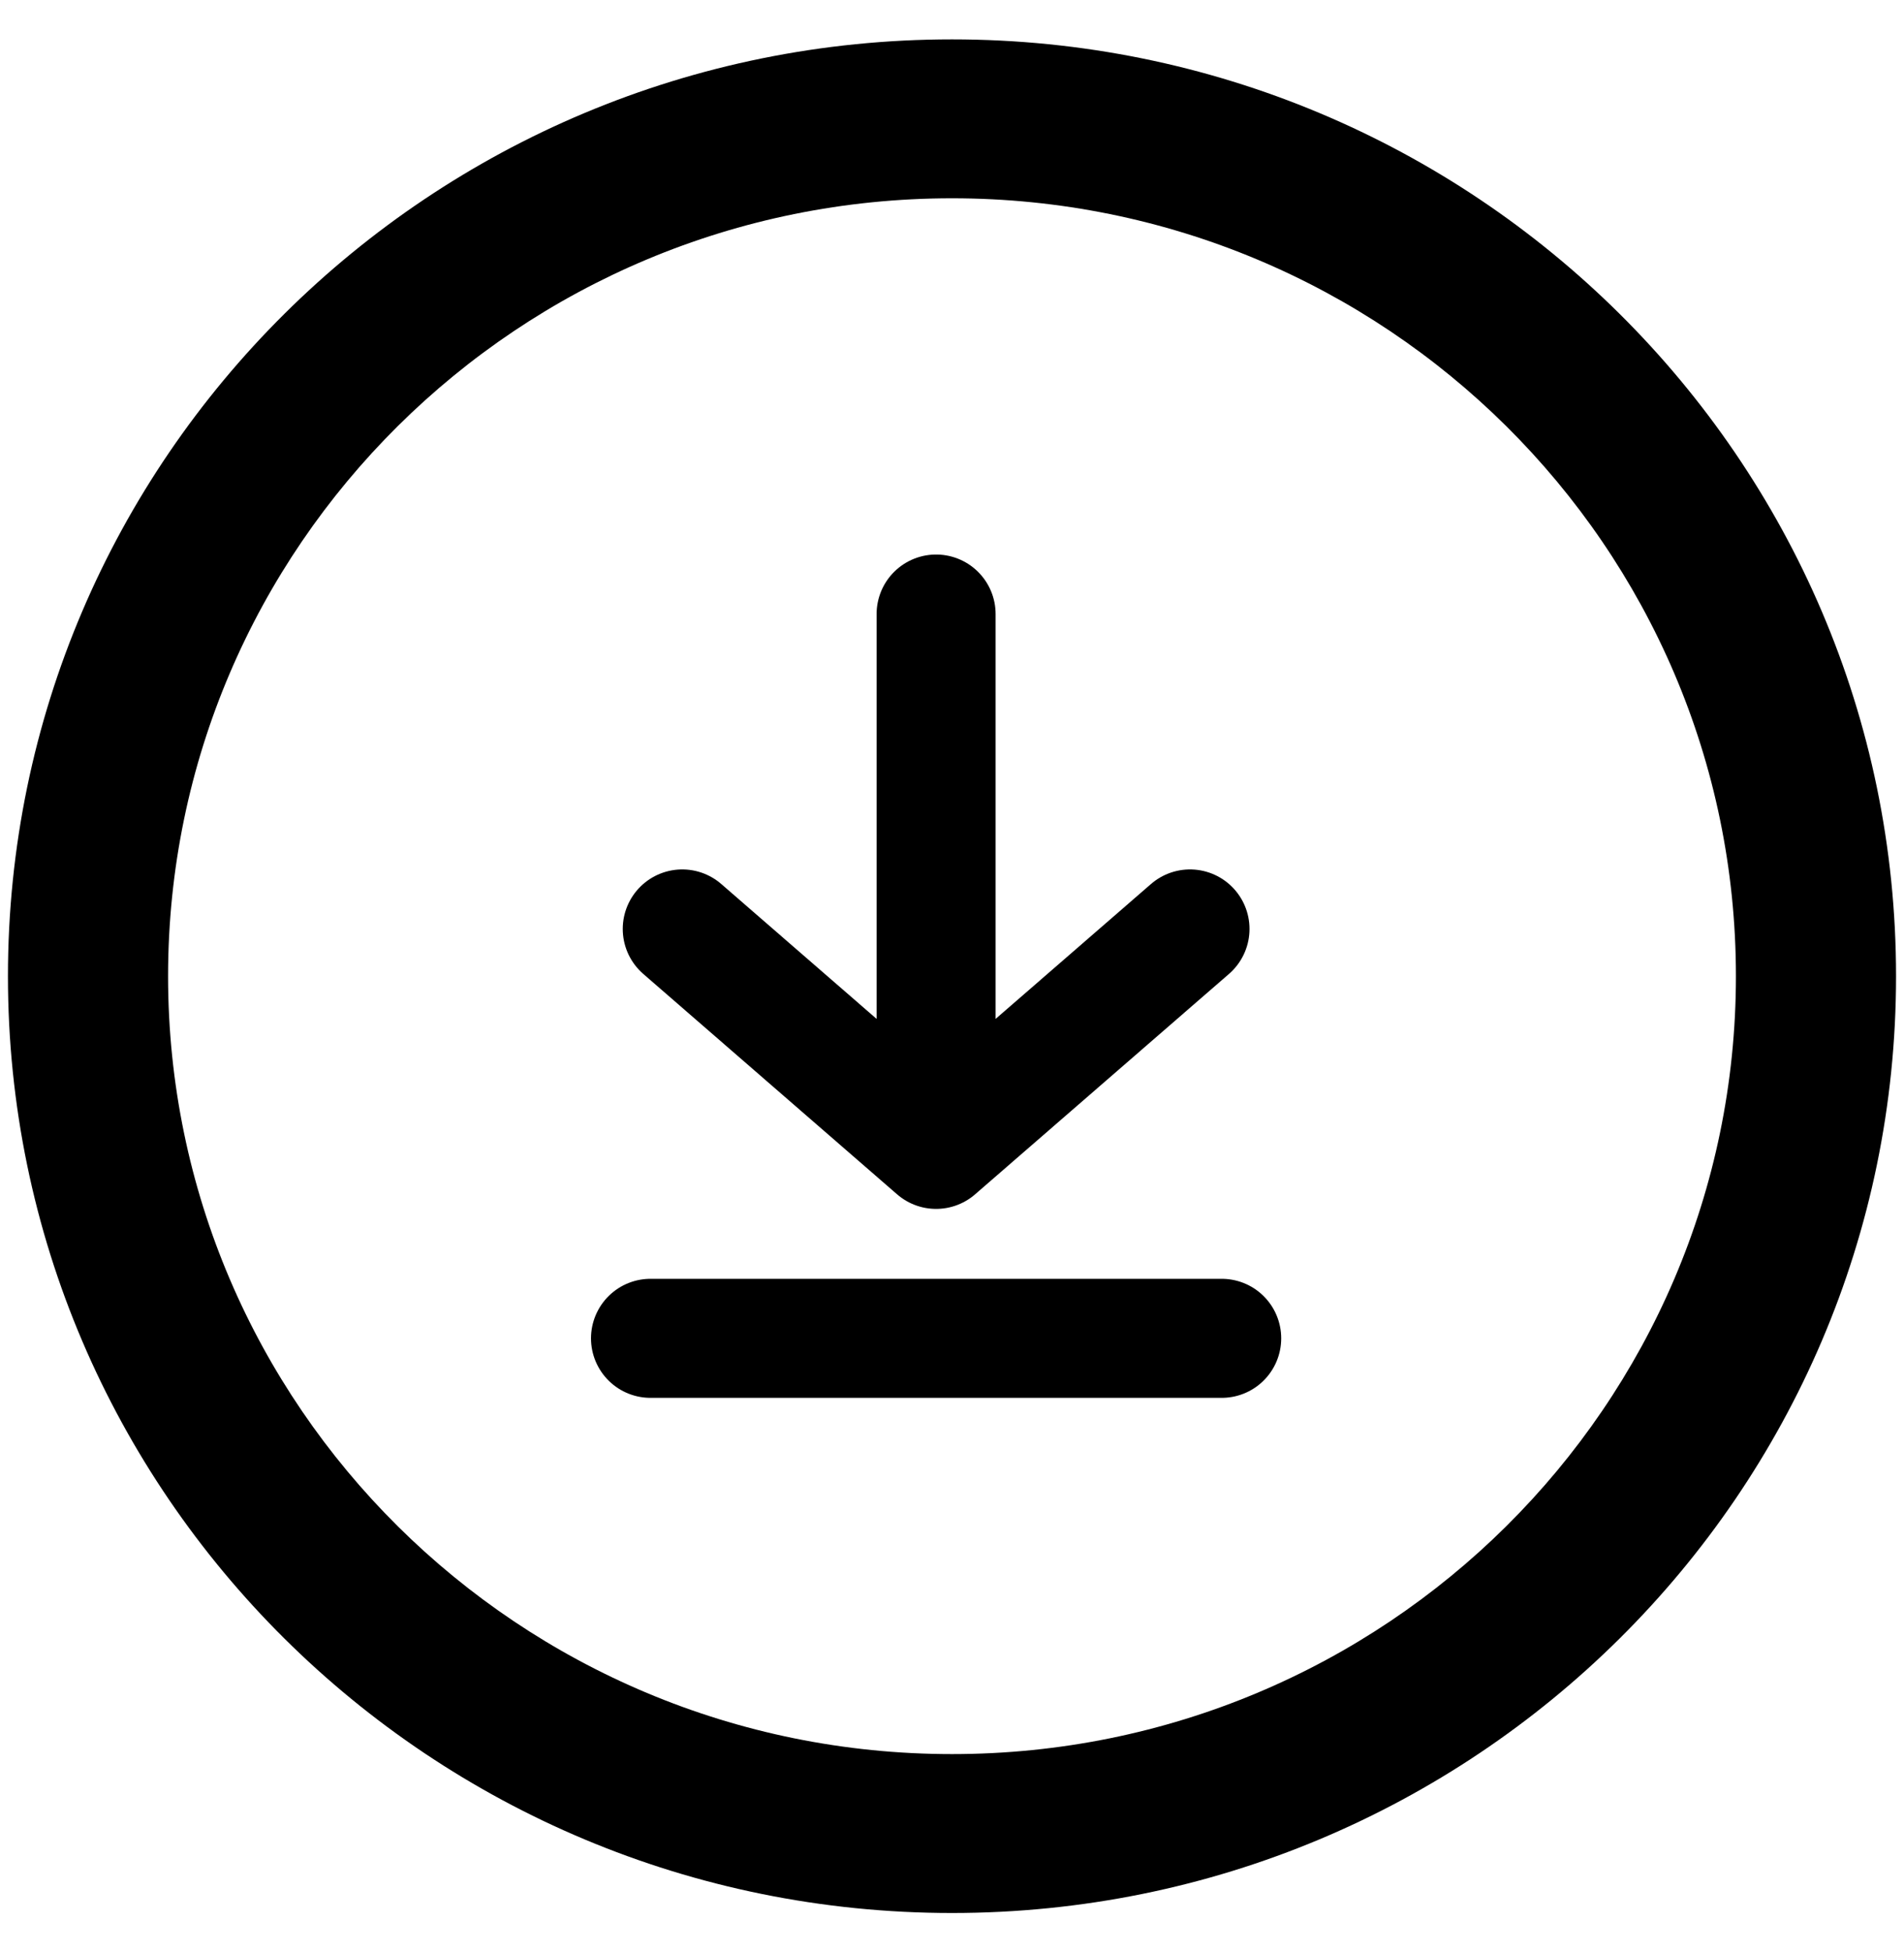
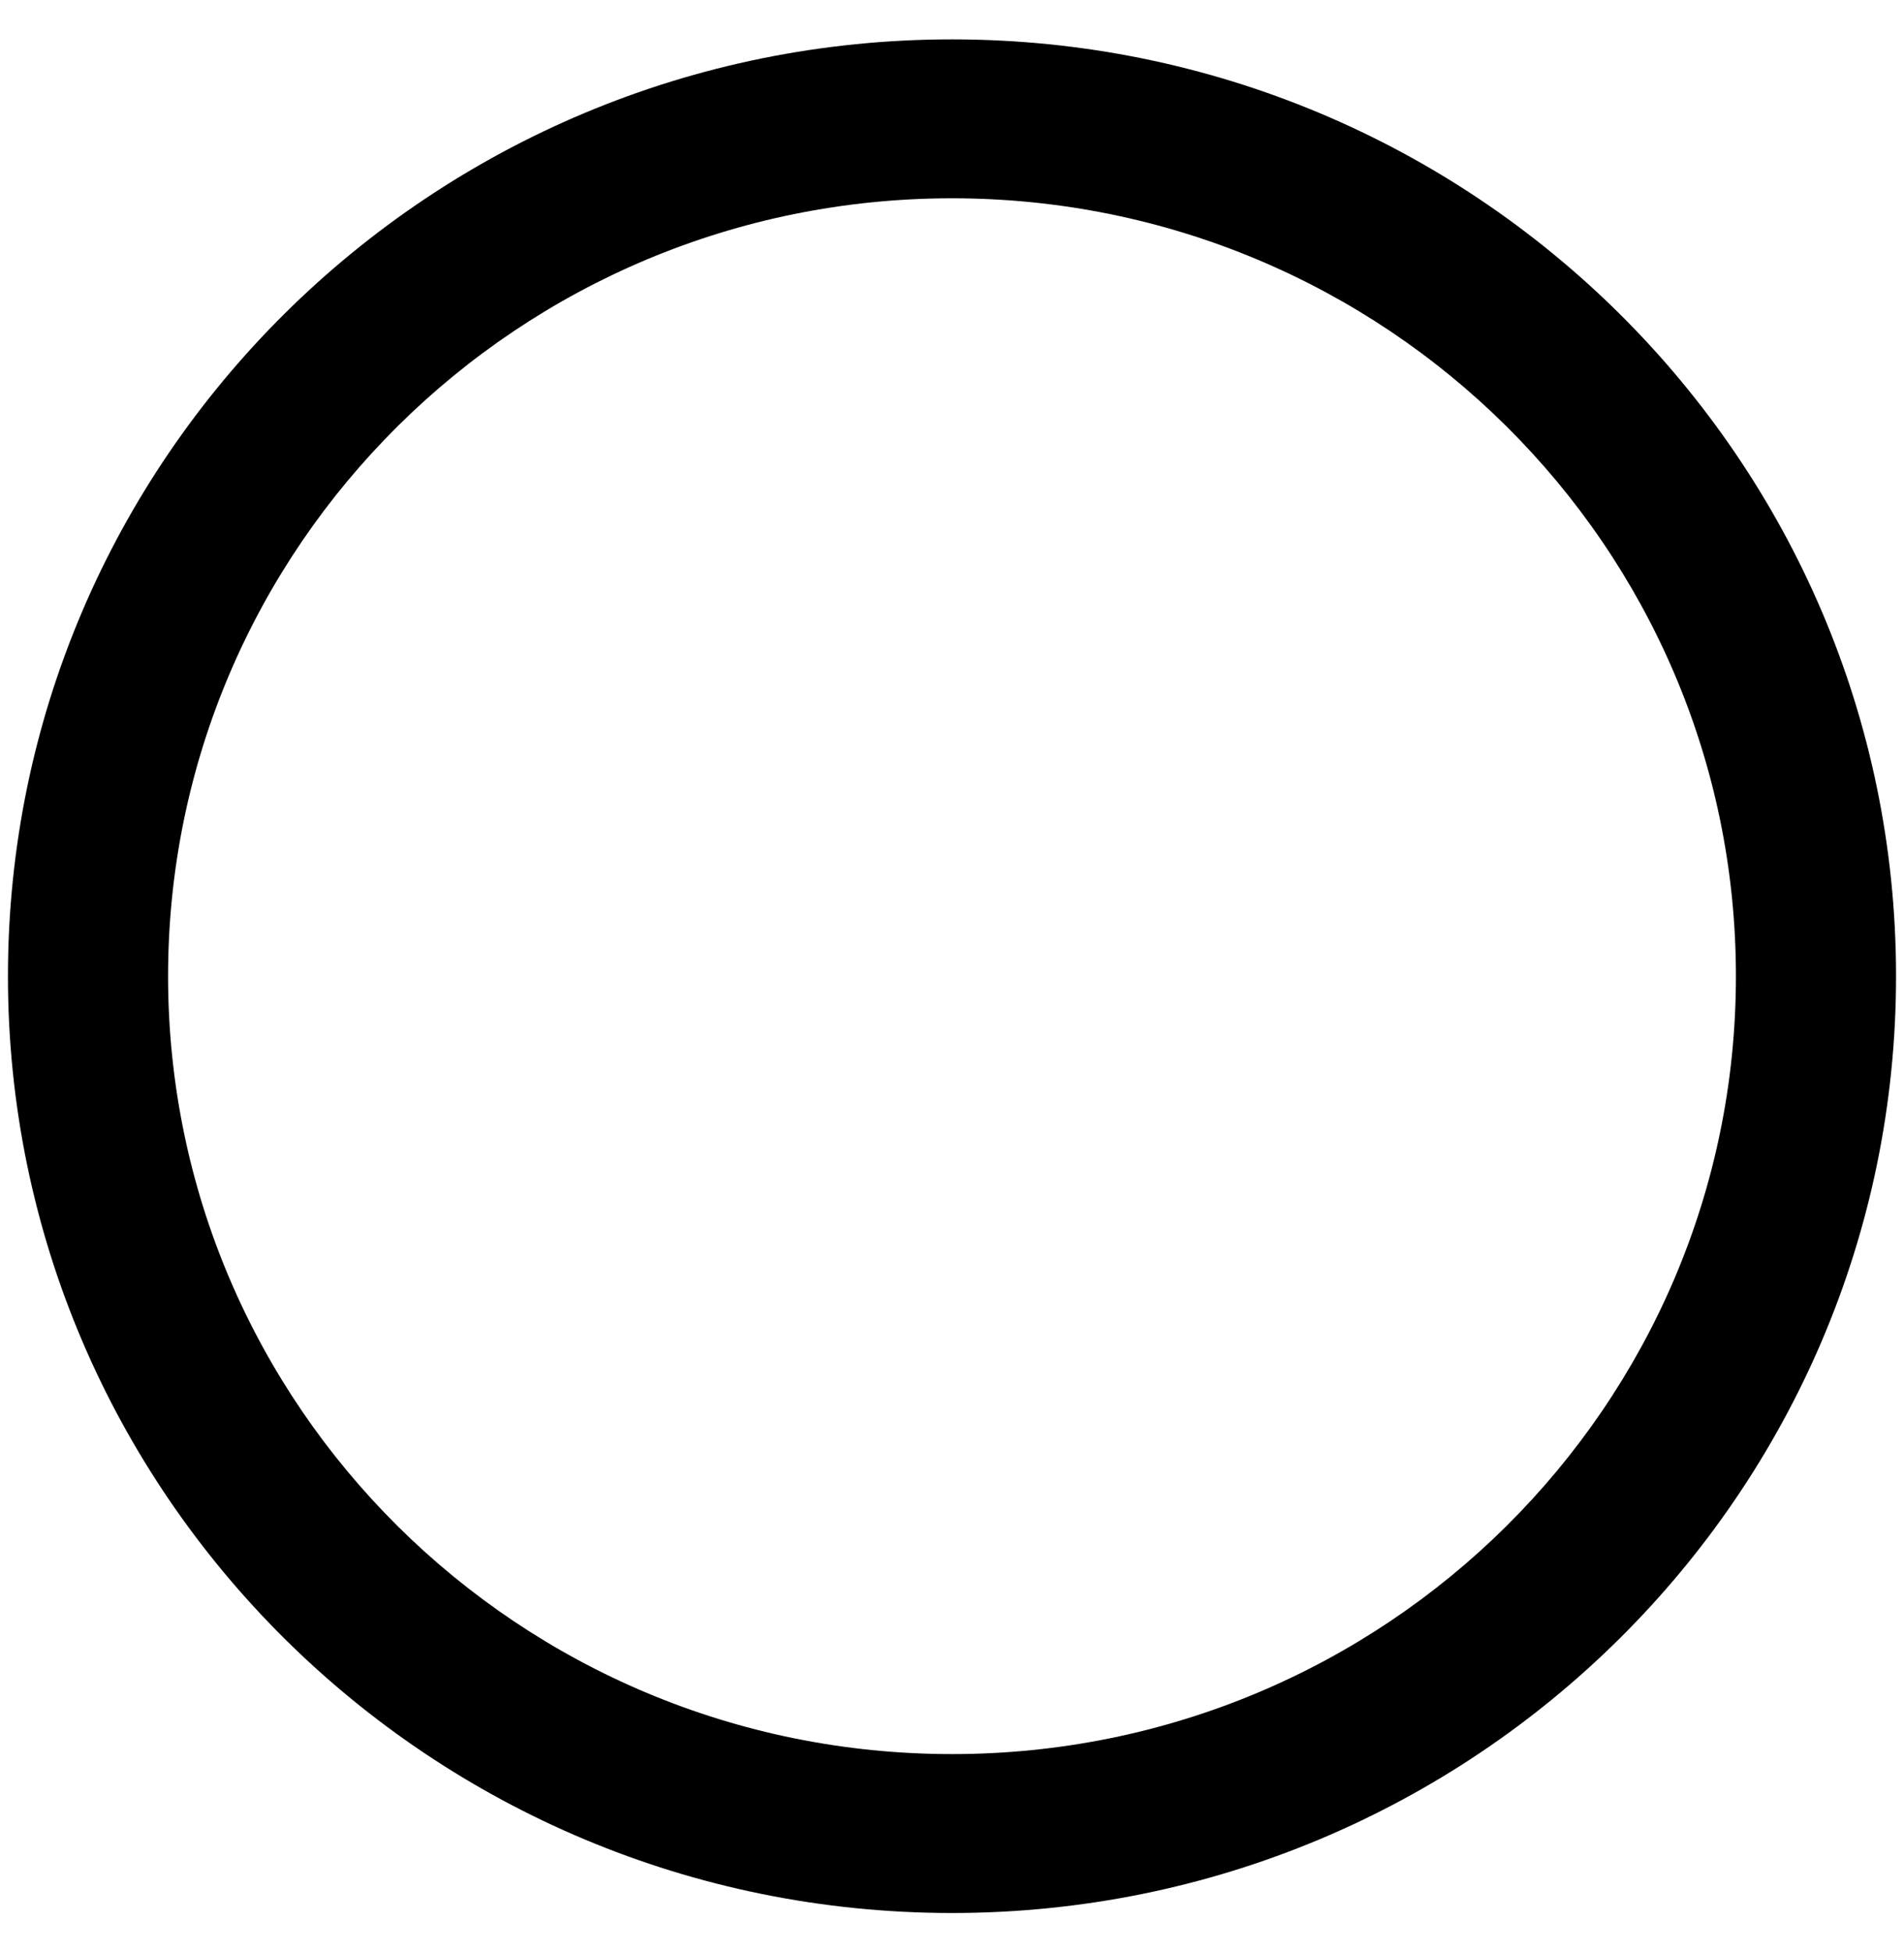
<svg xmlns="http://www.w3.org/2000/svg" width="40" height="41" viewBox="0 0 40 41" fill="none">
  <path d="M20 0.827C9.047 0.827 0.167 9.636 0.167 20.5C0.167 31.364 9.047 40.173 20 40.173C30.953 40.173 39.833 31.364 39.833 20.5C39.833 9.636 30.953 0.827 20 0.827ZM20 36.836C10.907 36.836 3.531 29.52 3.531 20.5C3.531 11.48 10.907 4.164 20 4.164C29.093 4.164 36.469 11.48 36.469 20.5C36.469 29.52 29.093 36.836 20 36.836Z" fill="black" />
-   <path d="M13.666 28.105H25.666M14.333 19.508L19.666 24.137L25 19.508M19.666 12.895V24.137" stroke="black" stroke-width="2.5" stroke-linecap="round" stroke-linejoin="round" />
</svg>